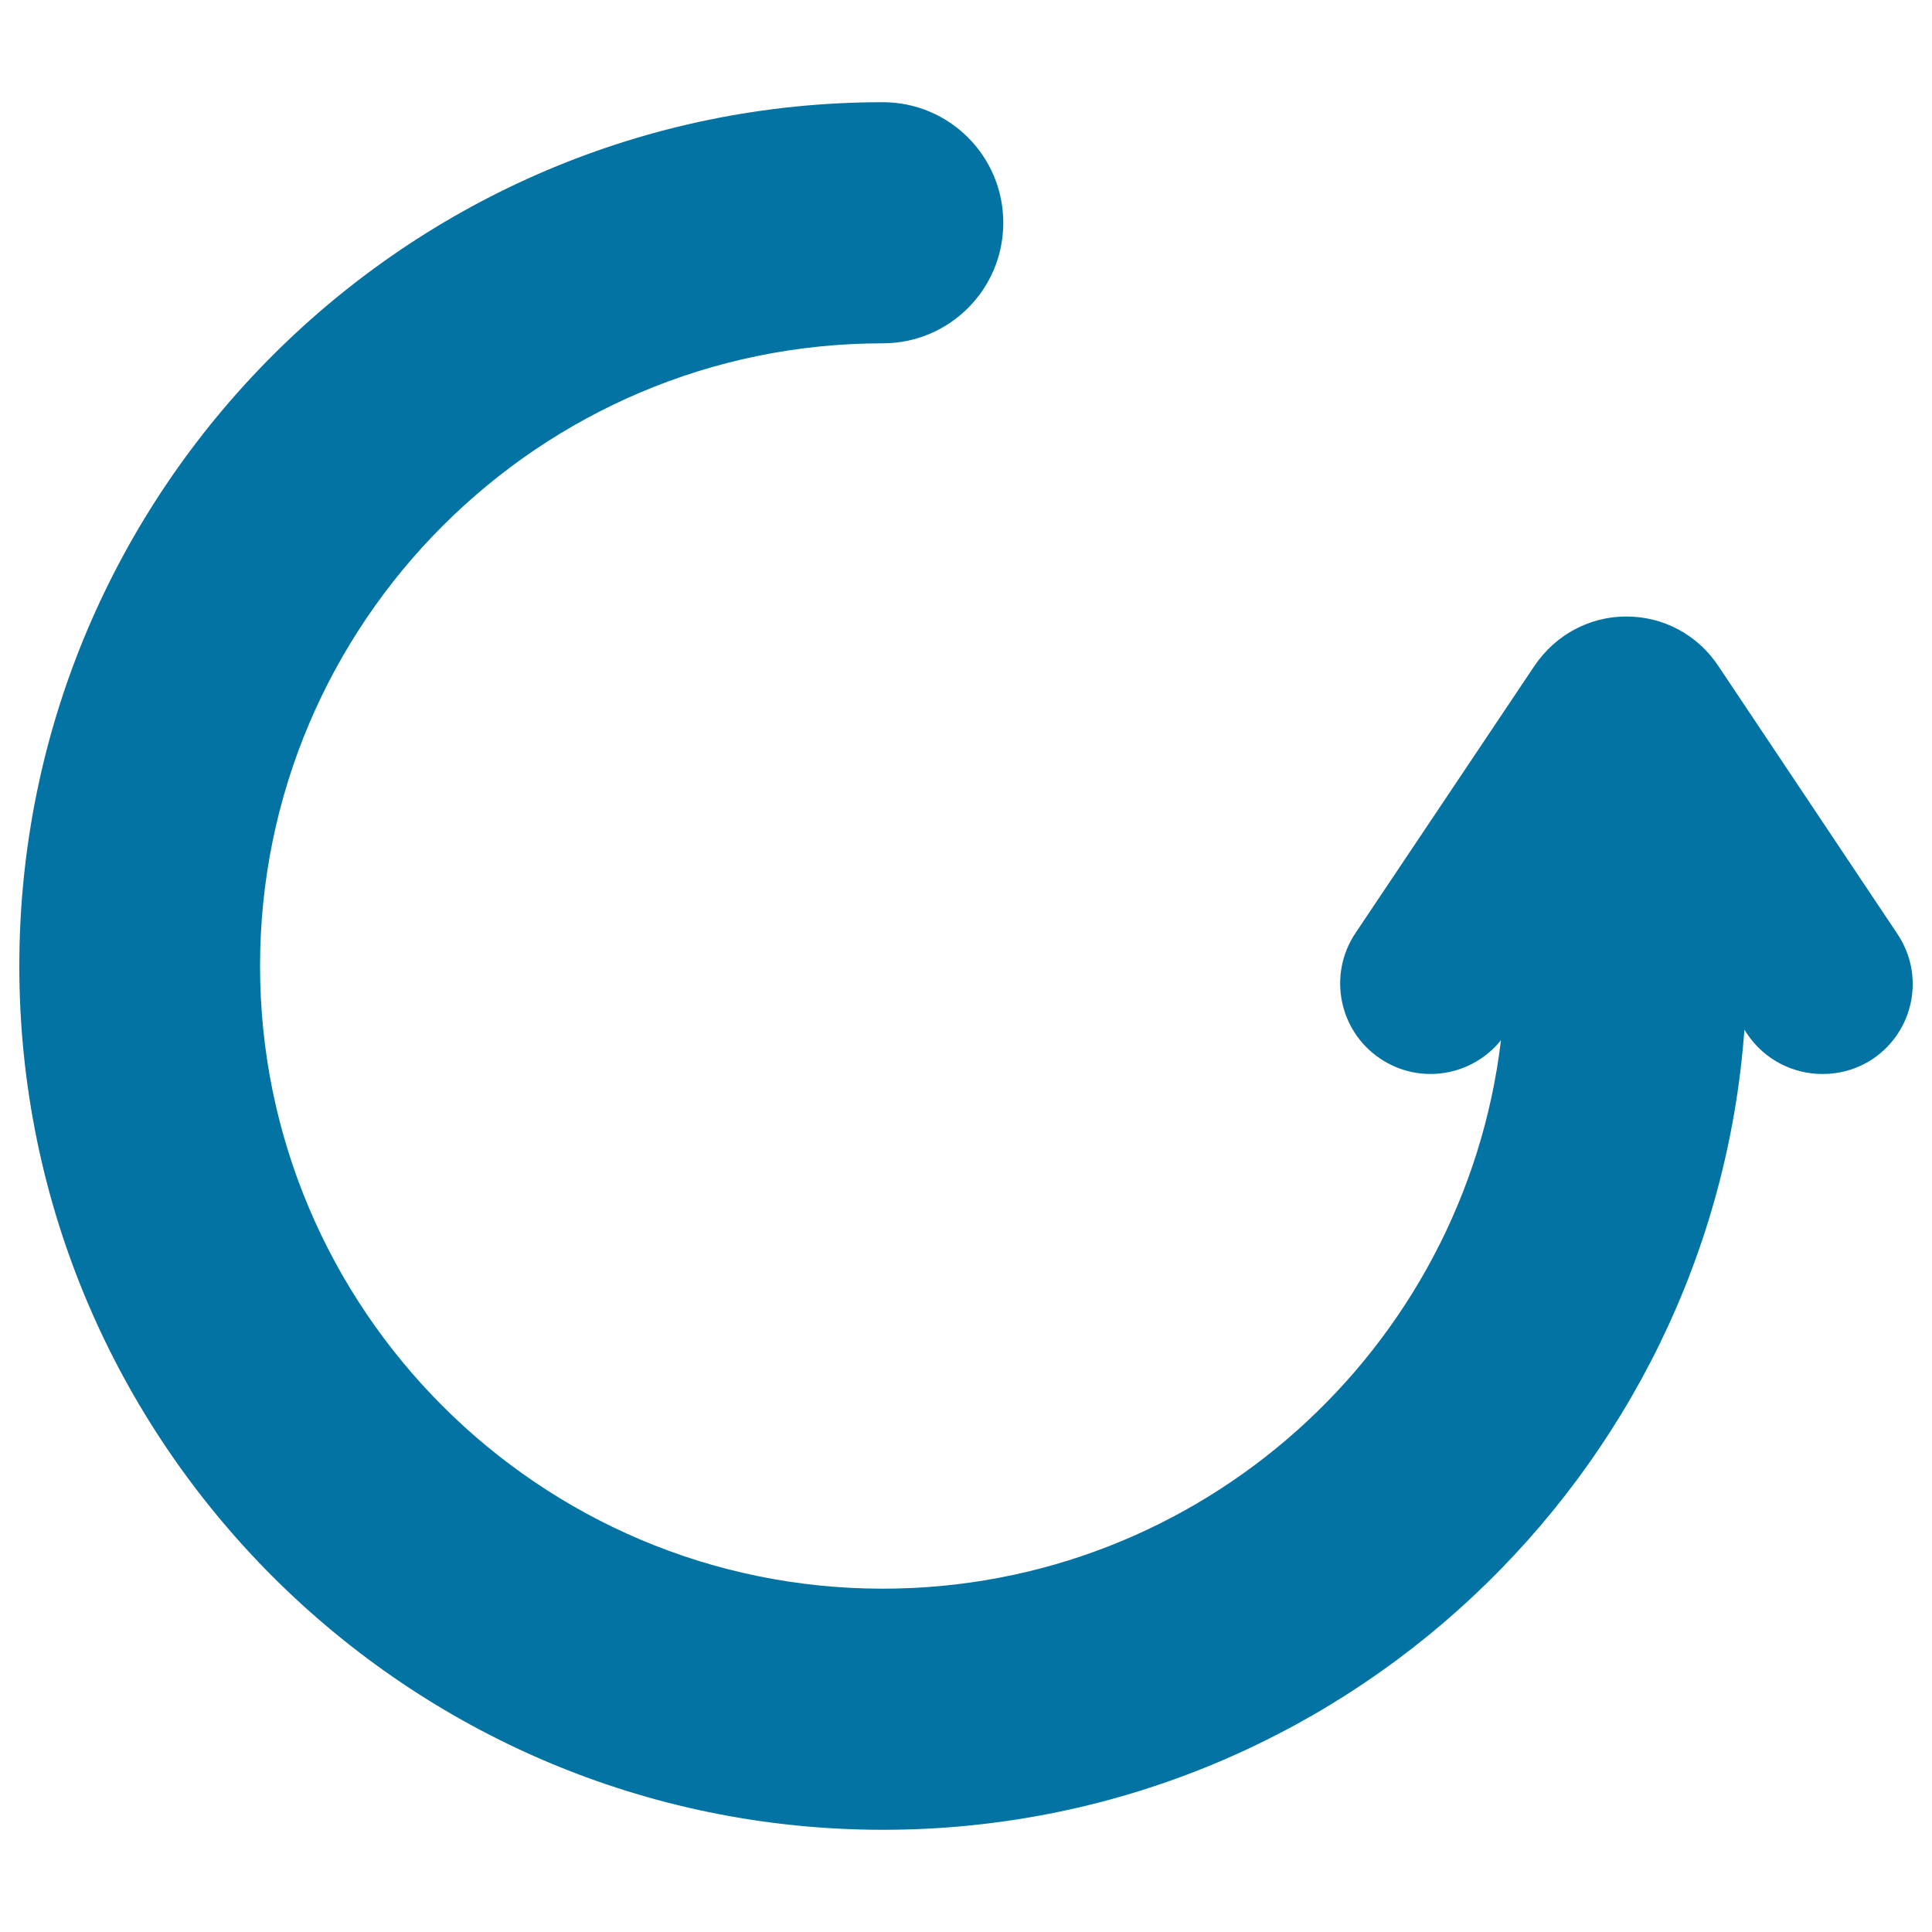
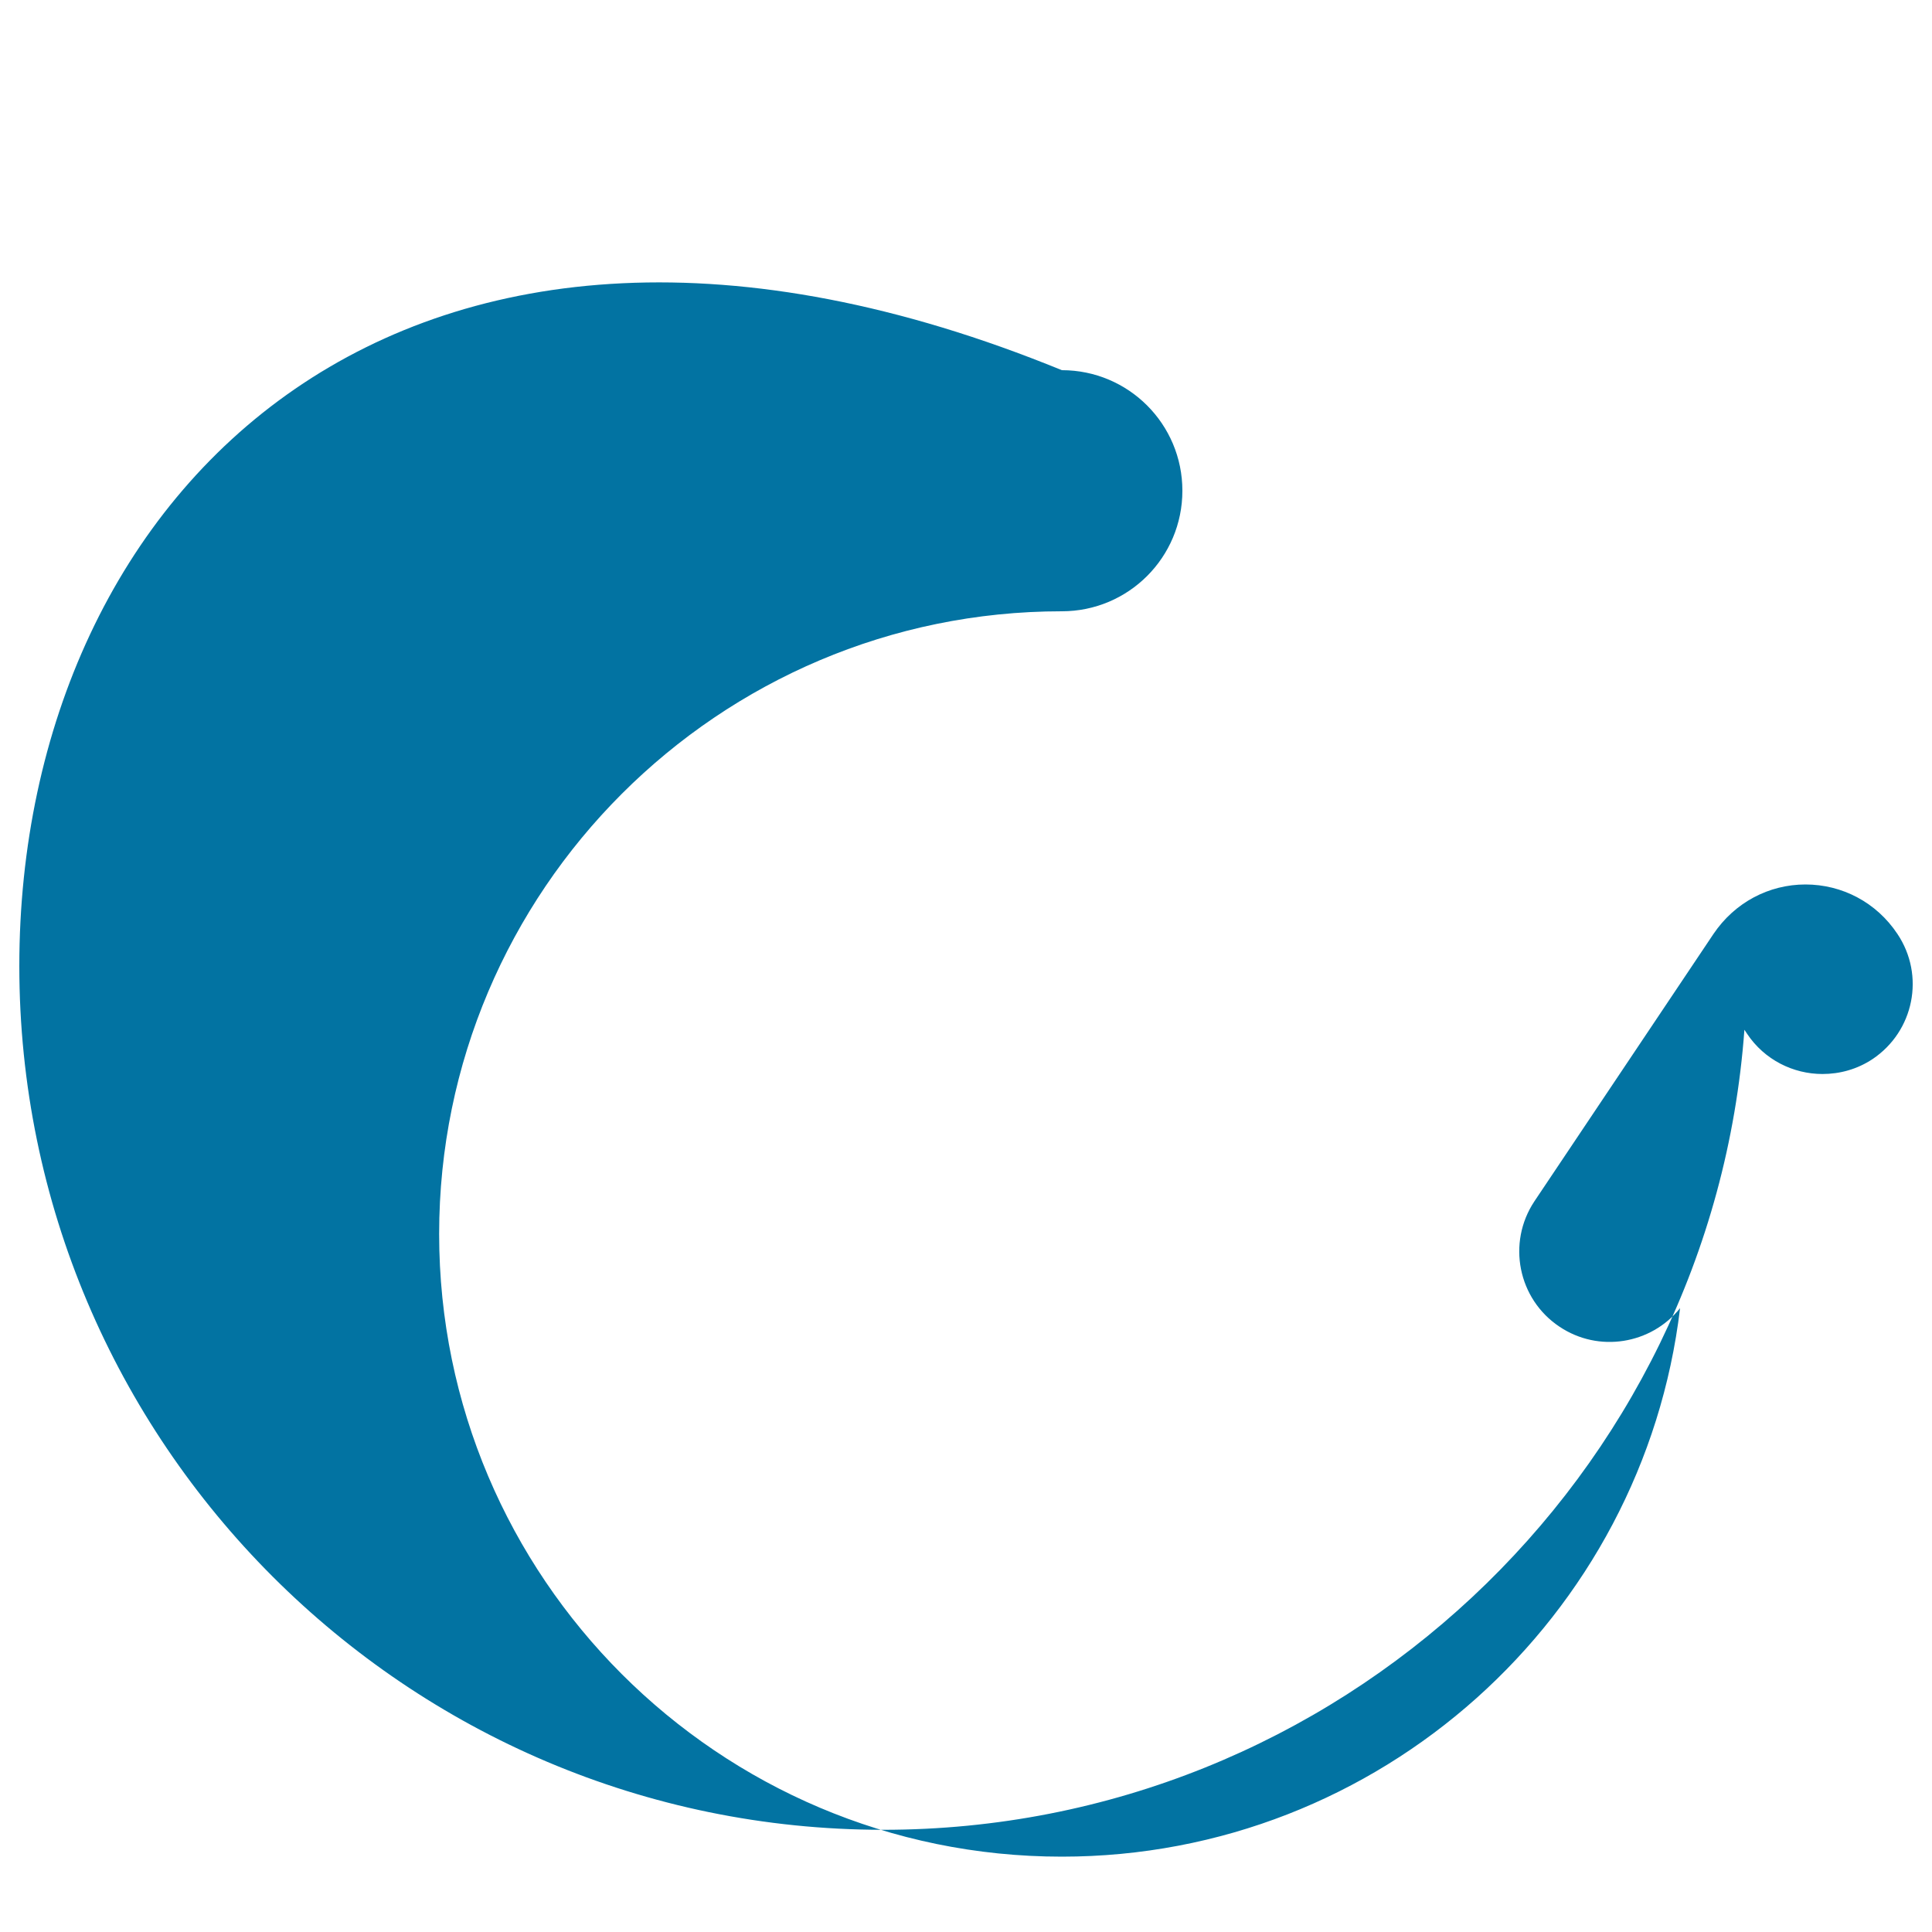
<svg xmlns="http://www.w3.org/2000/svg" viewBox="0 0 1000 1000" style="fill:#0273a2">
  <title>Refreshing SVG icon</title>
-   <path d="M982.1,483.4l-92.7-138.7c-10.9-16.4-28.7-25.6-47.6-25.6c0,0,0,0,0,0c-18.9,0-36.6,9.3-47.6,25.6l-92.7,138.4c-14.3,21.5-8.5,50.6,13,64.9c20.3,13.6,47.4,9.1,62.4-9.6c-19,159.7-155.3,283.9-320,283.9c-177.7,0-322.3-144.6-322.3-322.3s144.6-322.3,322.3-322.3c34.5,0,62.4-27.9,62.4-62.4s-27.9-62.4-62.4-62.4C210.5,52.9,10,253.5,10,500s200.5,447.1,447.1,447.1c235.4,0,428.9-182.9,445.8-414.1l1.4,2.1c9,13.5,23.9,20.8,39,20.8c8.9,0,17.9-2.4,25.9-7.7C990.7,533.8,996.5,504.9,982.1,483.4z" />
+   <path d="M982.1,483.4c-10.9-16.4-28.7-25.6-47.6-25.6c0,0,0,0,0,0c-18.9,0-36.6,9.3-47.6,25.6l-92.7,138.4c-14.3,21.5-8.5,50.6,13,64.9c20.3,13.6,47.4,9.1,62.4-9.6c-19,159.7-155.3,283.9-320,283.9c-177.7,0-322.3-144.6-322.3-322.3s144.6-322.3,322.3-322.3c34.5,0,62.4-27.9,62.4-62.4s-27.9-62.4-62.4-62.4C210.5,52.9,10,253.5,10,500s200.5,447.1,447.1,447.1c235.4,0,428.9-182.9,445.8-414.1l1.4,2.1c9,13.5,23.9,20.8,39,20.8c8.9,0,17.9-2.4,25.9-7.7C990.7,533.8,996.5,504.9,982.1,483.4z" />
</svg>